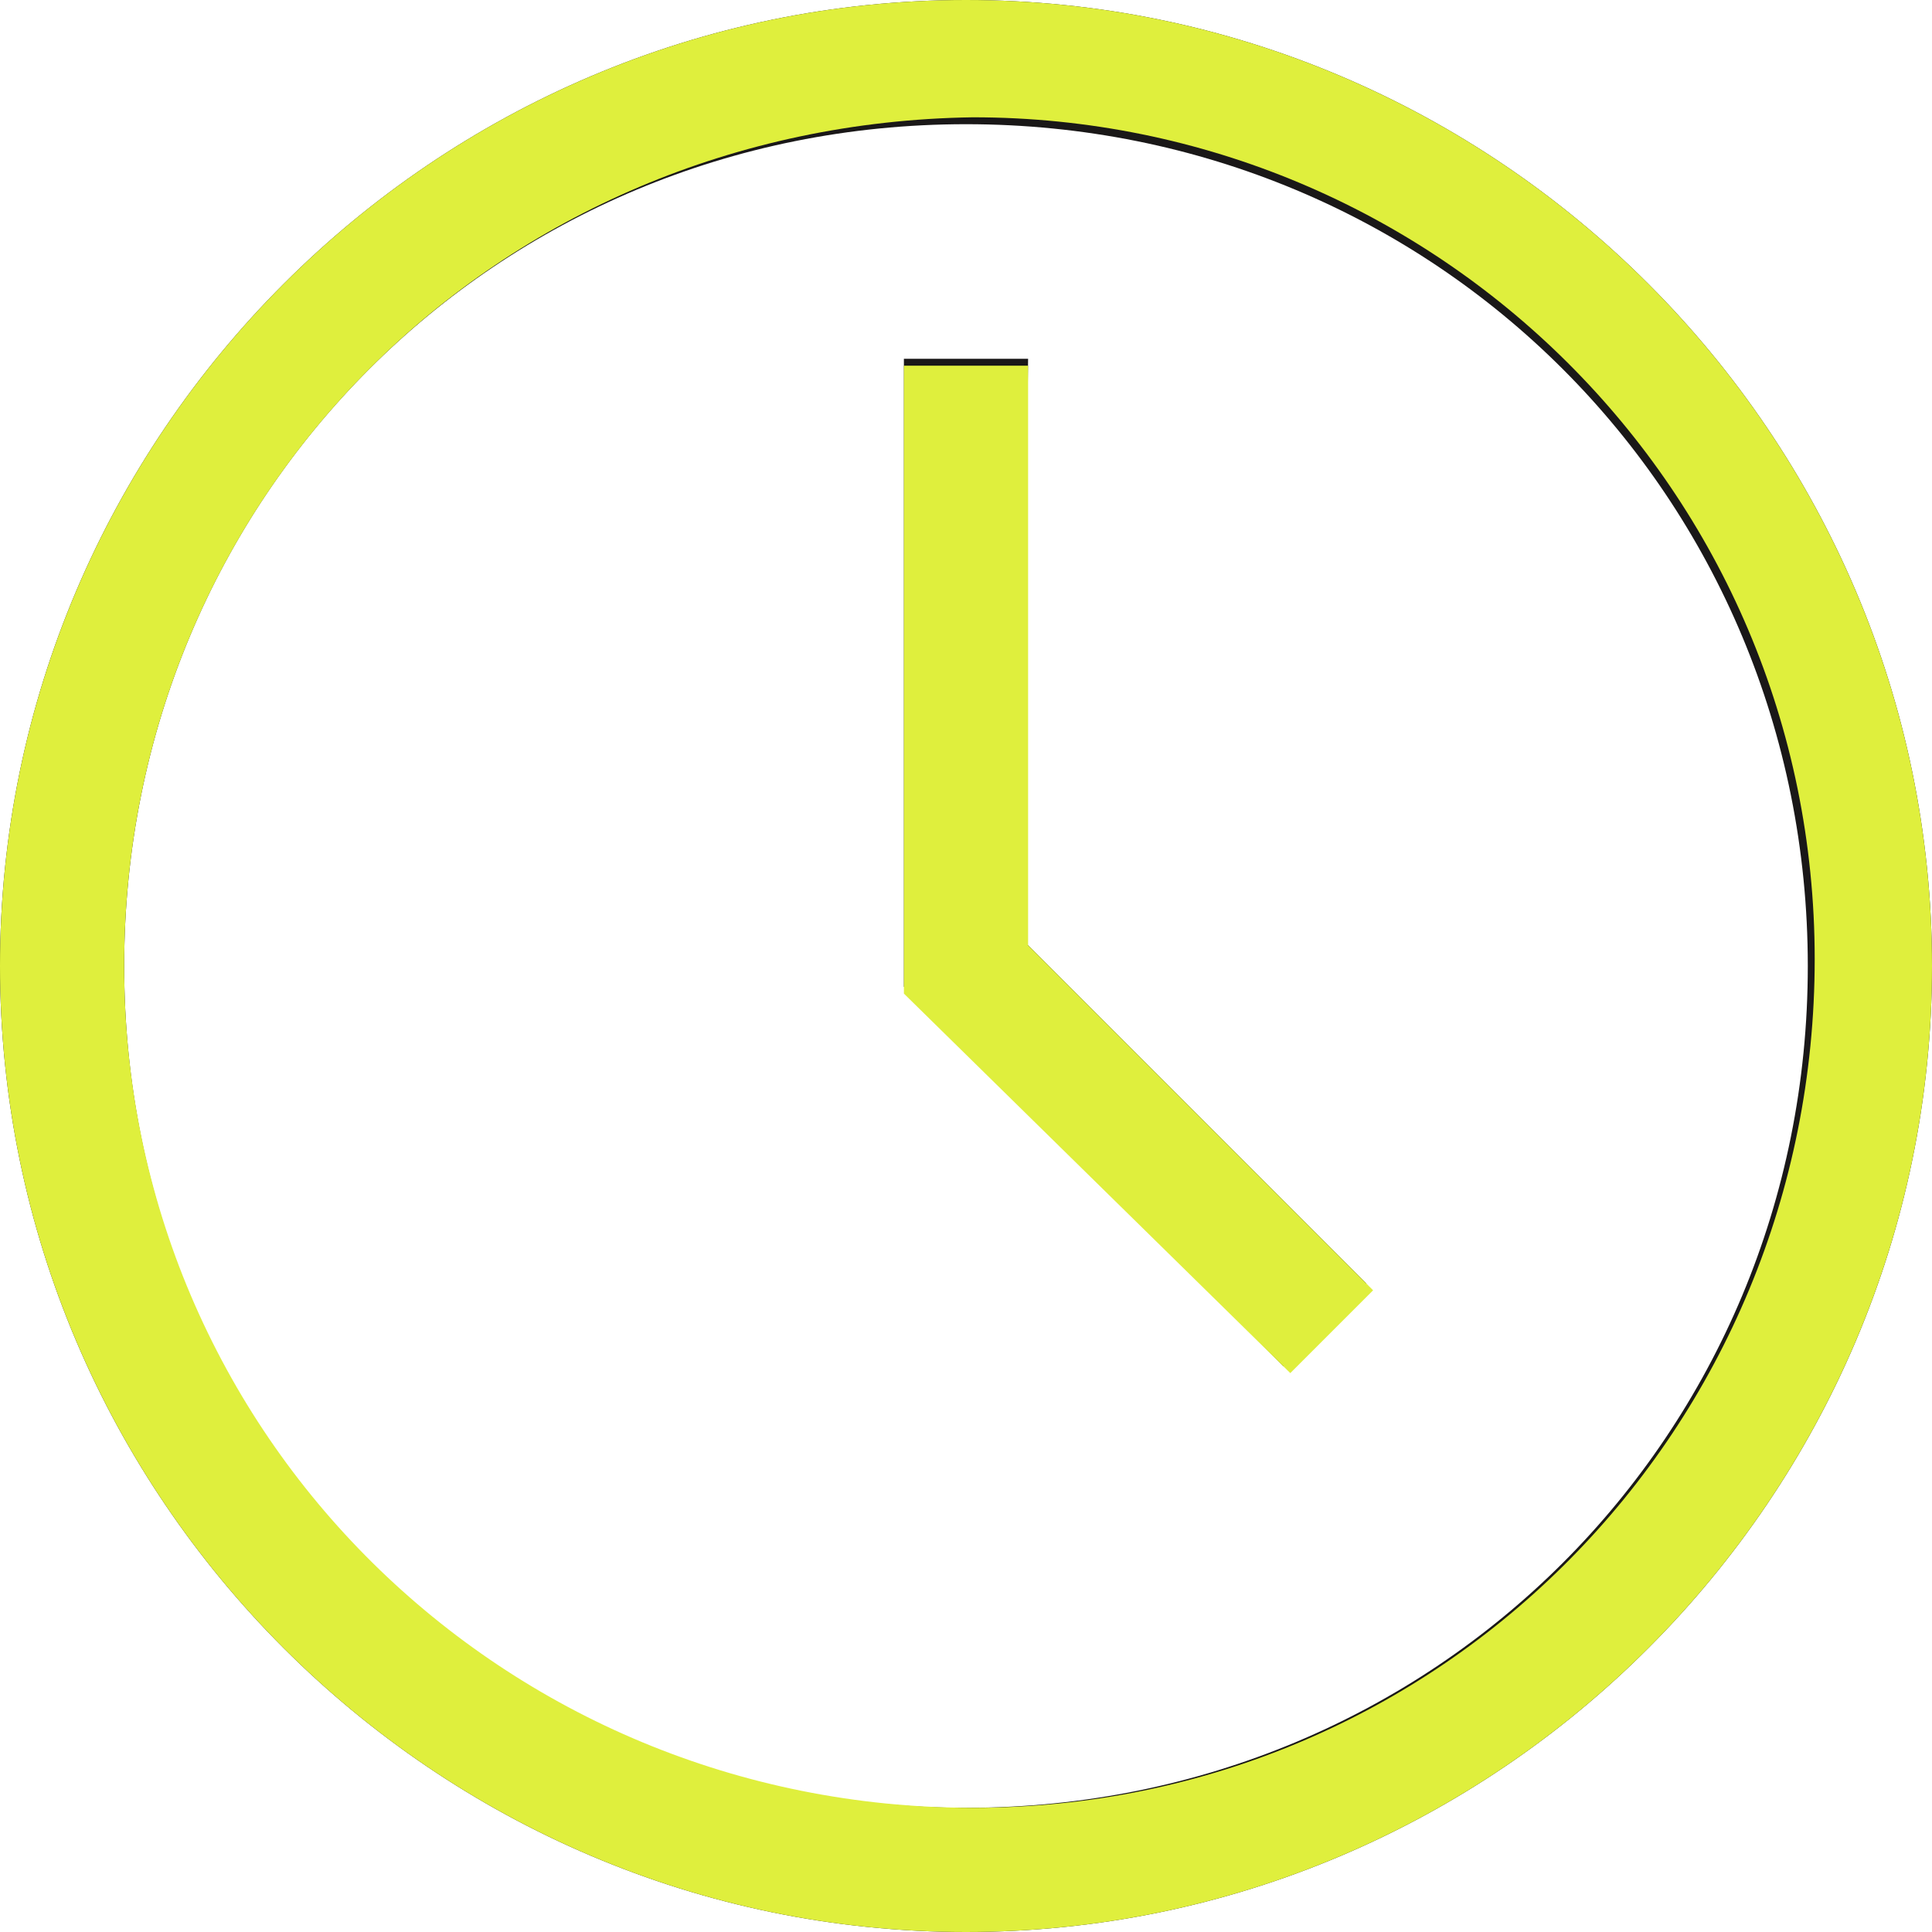
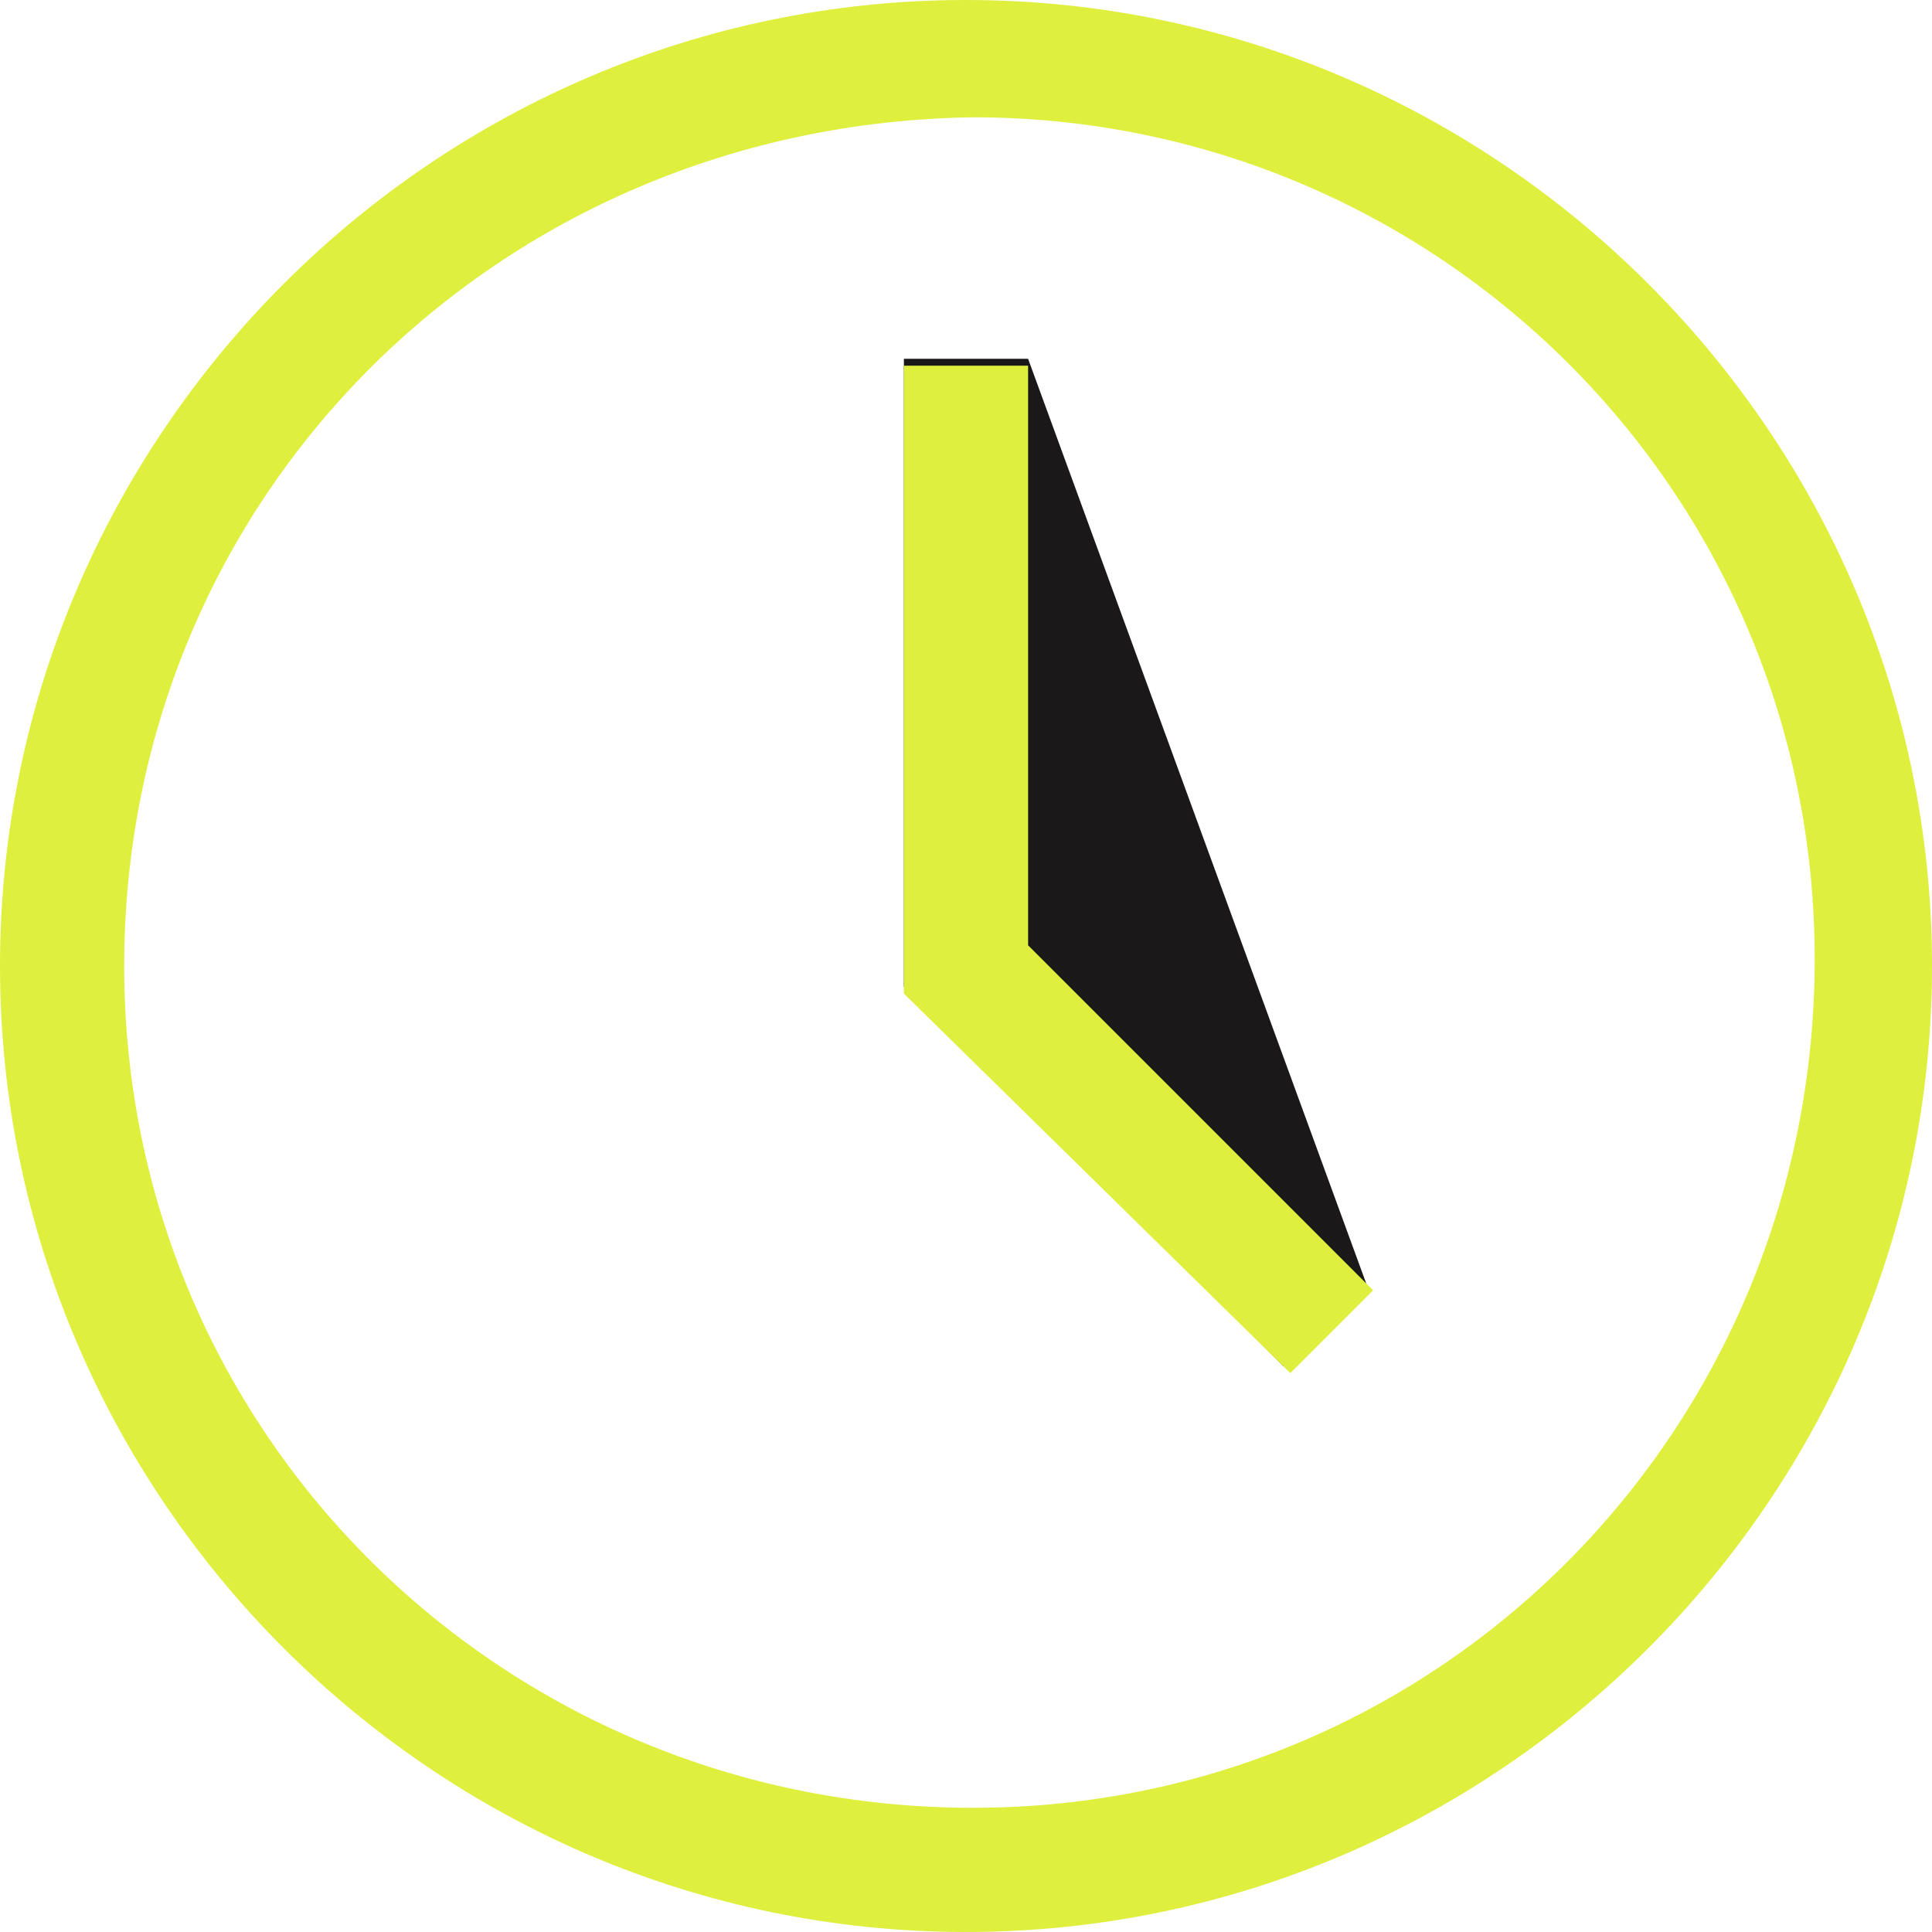
<svg xmlns="http://www.w3.org/2000/svg" xmlns:xlink="http://www.w3.org/1999/xlink" version="1.1" id="Layer_1" x="0px" y="0px" viewBox="0 0 28 28" style="enable-background:new 0 0 28 28;" xml:space="preserve">
  <style type="text/css">
	.st0{clip-path:url(#SVGID_00000142141711880998602160000009278959179281129116_);}
	.st1{fill:#1A1818;}
	.st2{fill:#DFEF3D;}
</style>
  <g id="Vector_Smart_Object" transform="translate(-311 -3090)">
    <g id="Vector_Smart_Object-2" transform="translate(311 3090)">
      <g id="Group_1118">
        <g>
          <defs>
            <rect id="SVGID_1_" width="28" height="28" />
          </defs>
          <clipPath id="SVGID_00000160908285483731814050000005294707400384222869_">
            <use xlink:href="#SVGID_1_" style="overflow:visible;" />
          </clipPath>
          <g id="Group_1117" style="clip-path:url(#SVGID_00000160908285483731814050000005294707400384222869_);">
-             <path id="Path_5423" class="st1" d="M14,0C6.3,0,0,6.3,0,14s6.3,14,14,14s14-6.3,14-14C28,6.3,21.7,0,14,0 M14,26.2       C7.2,26.2,1.8,20.8,1.8,14S7.2,1.8,14,1.8S26.2,7.2,26.2,14C26.2,20.8,20.8,26.2,14,26.2" />
-             <path id="Path_5424" class="st1" d="M14.9,5.2h-1.8v9.1l5.5,5.5l1.2-1.2l-5-5L14.9,5.2z" />
+             <path id="Path_5424" class="st1" d="M14.9,5.2h-1.8v9.1l5.5,5.5l1.2-1.2L14.9,5.2z" />
          </g>
        </g>
      </g>
    </g>
    <path id="Gradient_Overlay" class="st2" d="M311,3104c0-7.7,6.3-14,14-14s14,6.3,14,14s-6.3,14-14,14   C317.3,3118,311,3111.7,311,3104z M312.8,3104c0,6.8,5.5,12.2,12.3,12.2s12.2-5.5,12.2-12.3c0-6.8-5.5-12.2-12.2-12.2   C318.2,3091.8,312.8,3097.2,312.8,3104z M324.1,3104.4v-9.1h1.8v8.4l5,5l-1.2,1.2L324.1,3104.4z" />
  </g>
</svg>